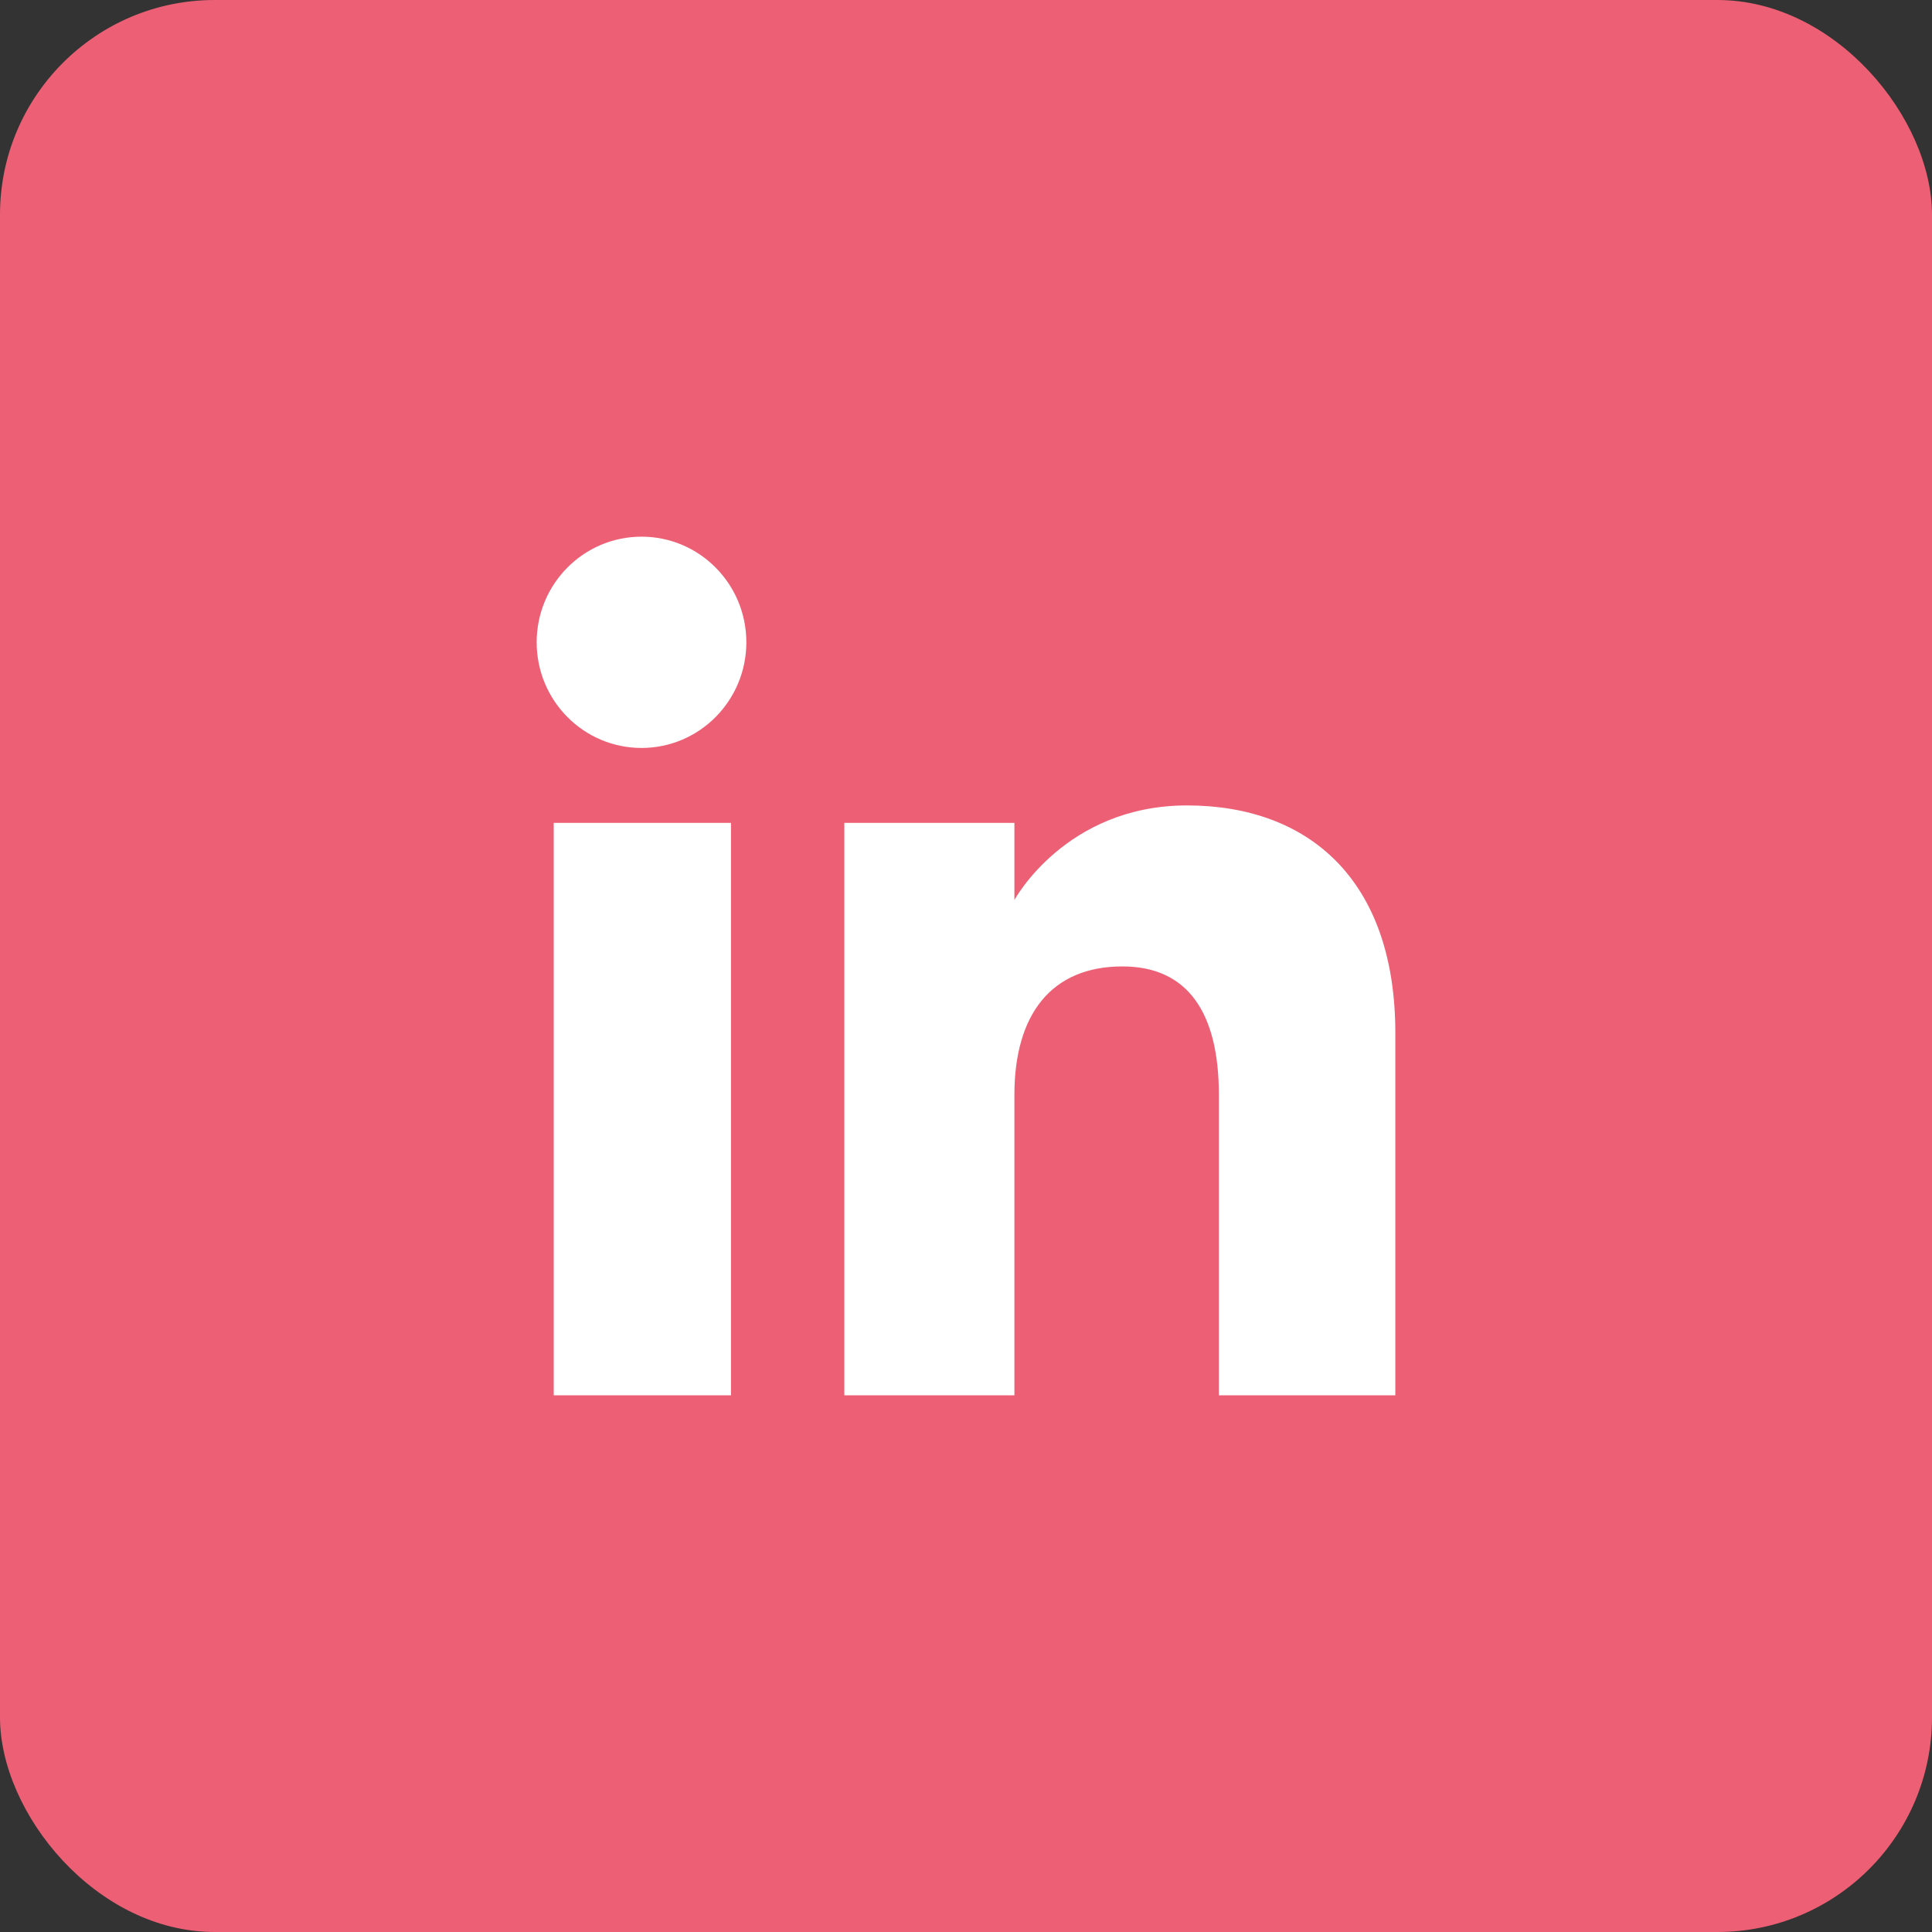
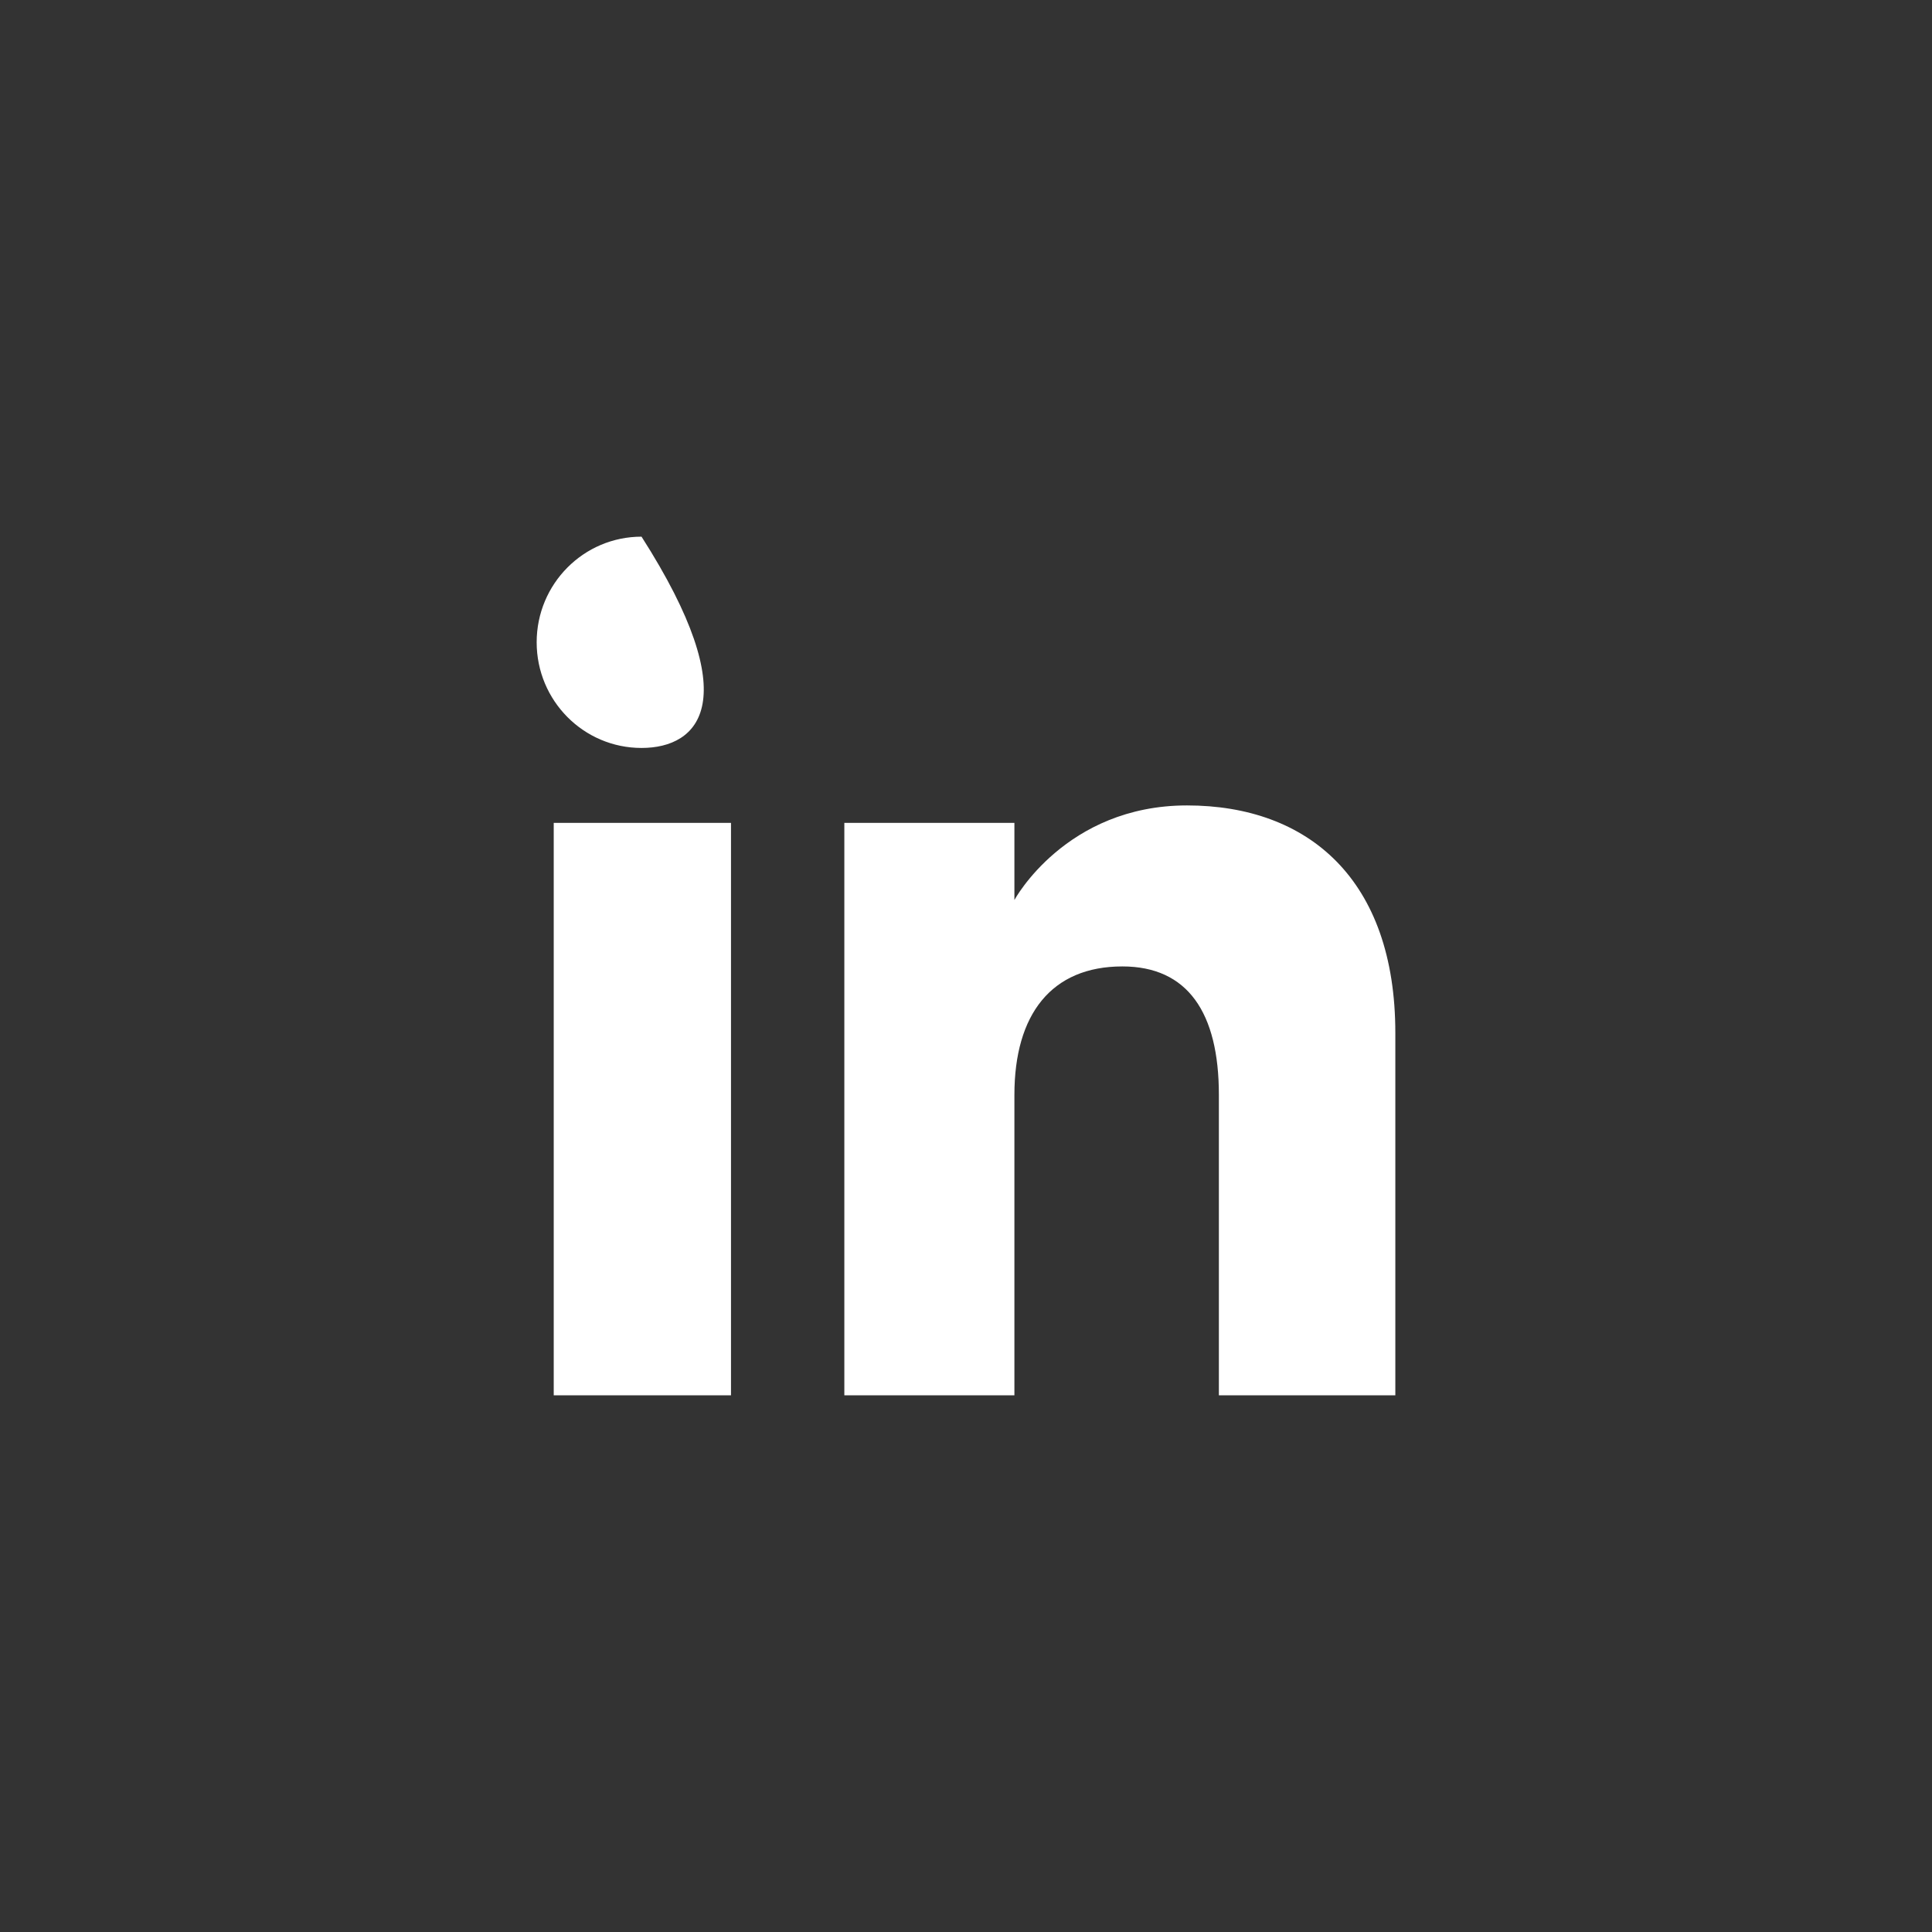
<svg xmlns="http://www.w3.org/2000/svg" width="36" height="36" viewBox="0 0 36 36" fill="none">
  <rect x="0" y="0" width="36" height="36" fill="#333333" stroke="none" />
-   <rect width="36" height="36" rx="4" fill="#ED5F74" />
-   <path fill-rule="evenodd" clip-rule="evenodd" d="M26 26H22.712V20.401C22.712 18.866 22.129 18.008 20.914 18.008C19.592 18.008 18.902 18.9 18.902 20.401V26H15.733V15.333H18.902V16.77C18.902 16.77 19.854 15.008 22.118 15.008C24.38 15.008 26 16.389 26 19.247V26ZM11.954 13.937C10.874 13.937 10 13.055 10 11.968C10 10.881 10.874 10 11.954 10C13.033 10 13.907 10.881 13.907 11.968C13.907 13.055 13.033 13.937 11.954 13.937ZM10.318 26H13.621V15.333H10.318V26Z" fill="white" />
+   <path fill-rule="evenodd" clip-rule="evenodd" d="M26 26H22.712V20.401C22.712 18.866 22.129 18.008 20.914 18.008C19.592 18.008 18.902 18.9 18.902 20.401V26H15.733V15.333H18.902V16.77C18.902 16.77 19.854 15.008 22.118 15.008C24.38 15.008 26 16.389 26 19.247V26ZM11.954 13.937C10.874 13.937 10 13.055 10 11.968C10 10.881 10.874 10 11.954 10C13.907 13.055 13.033 13.937 11.954 13.937ZM10.318 26H13.621V15.333H10.318V26Z" fill="white" />
</svg>